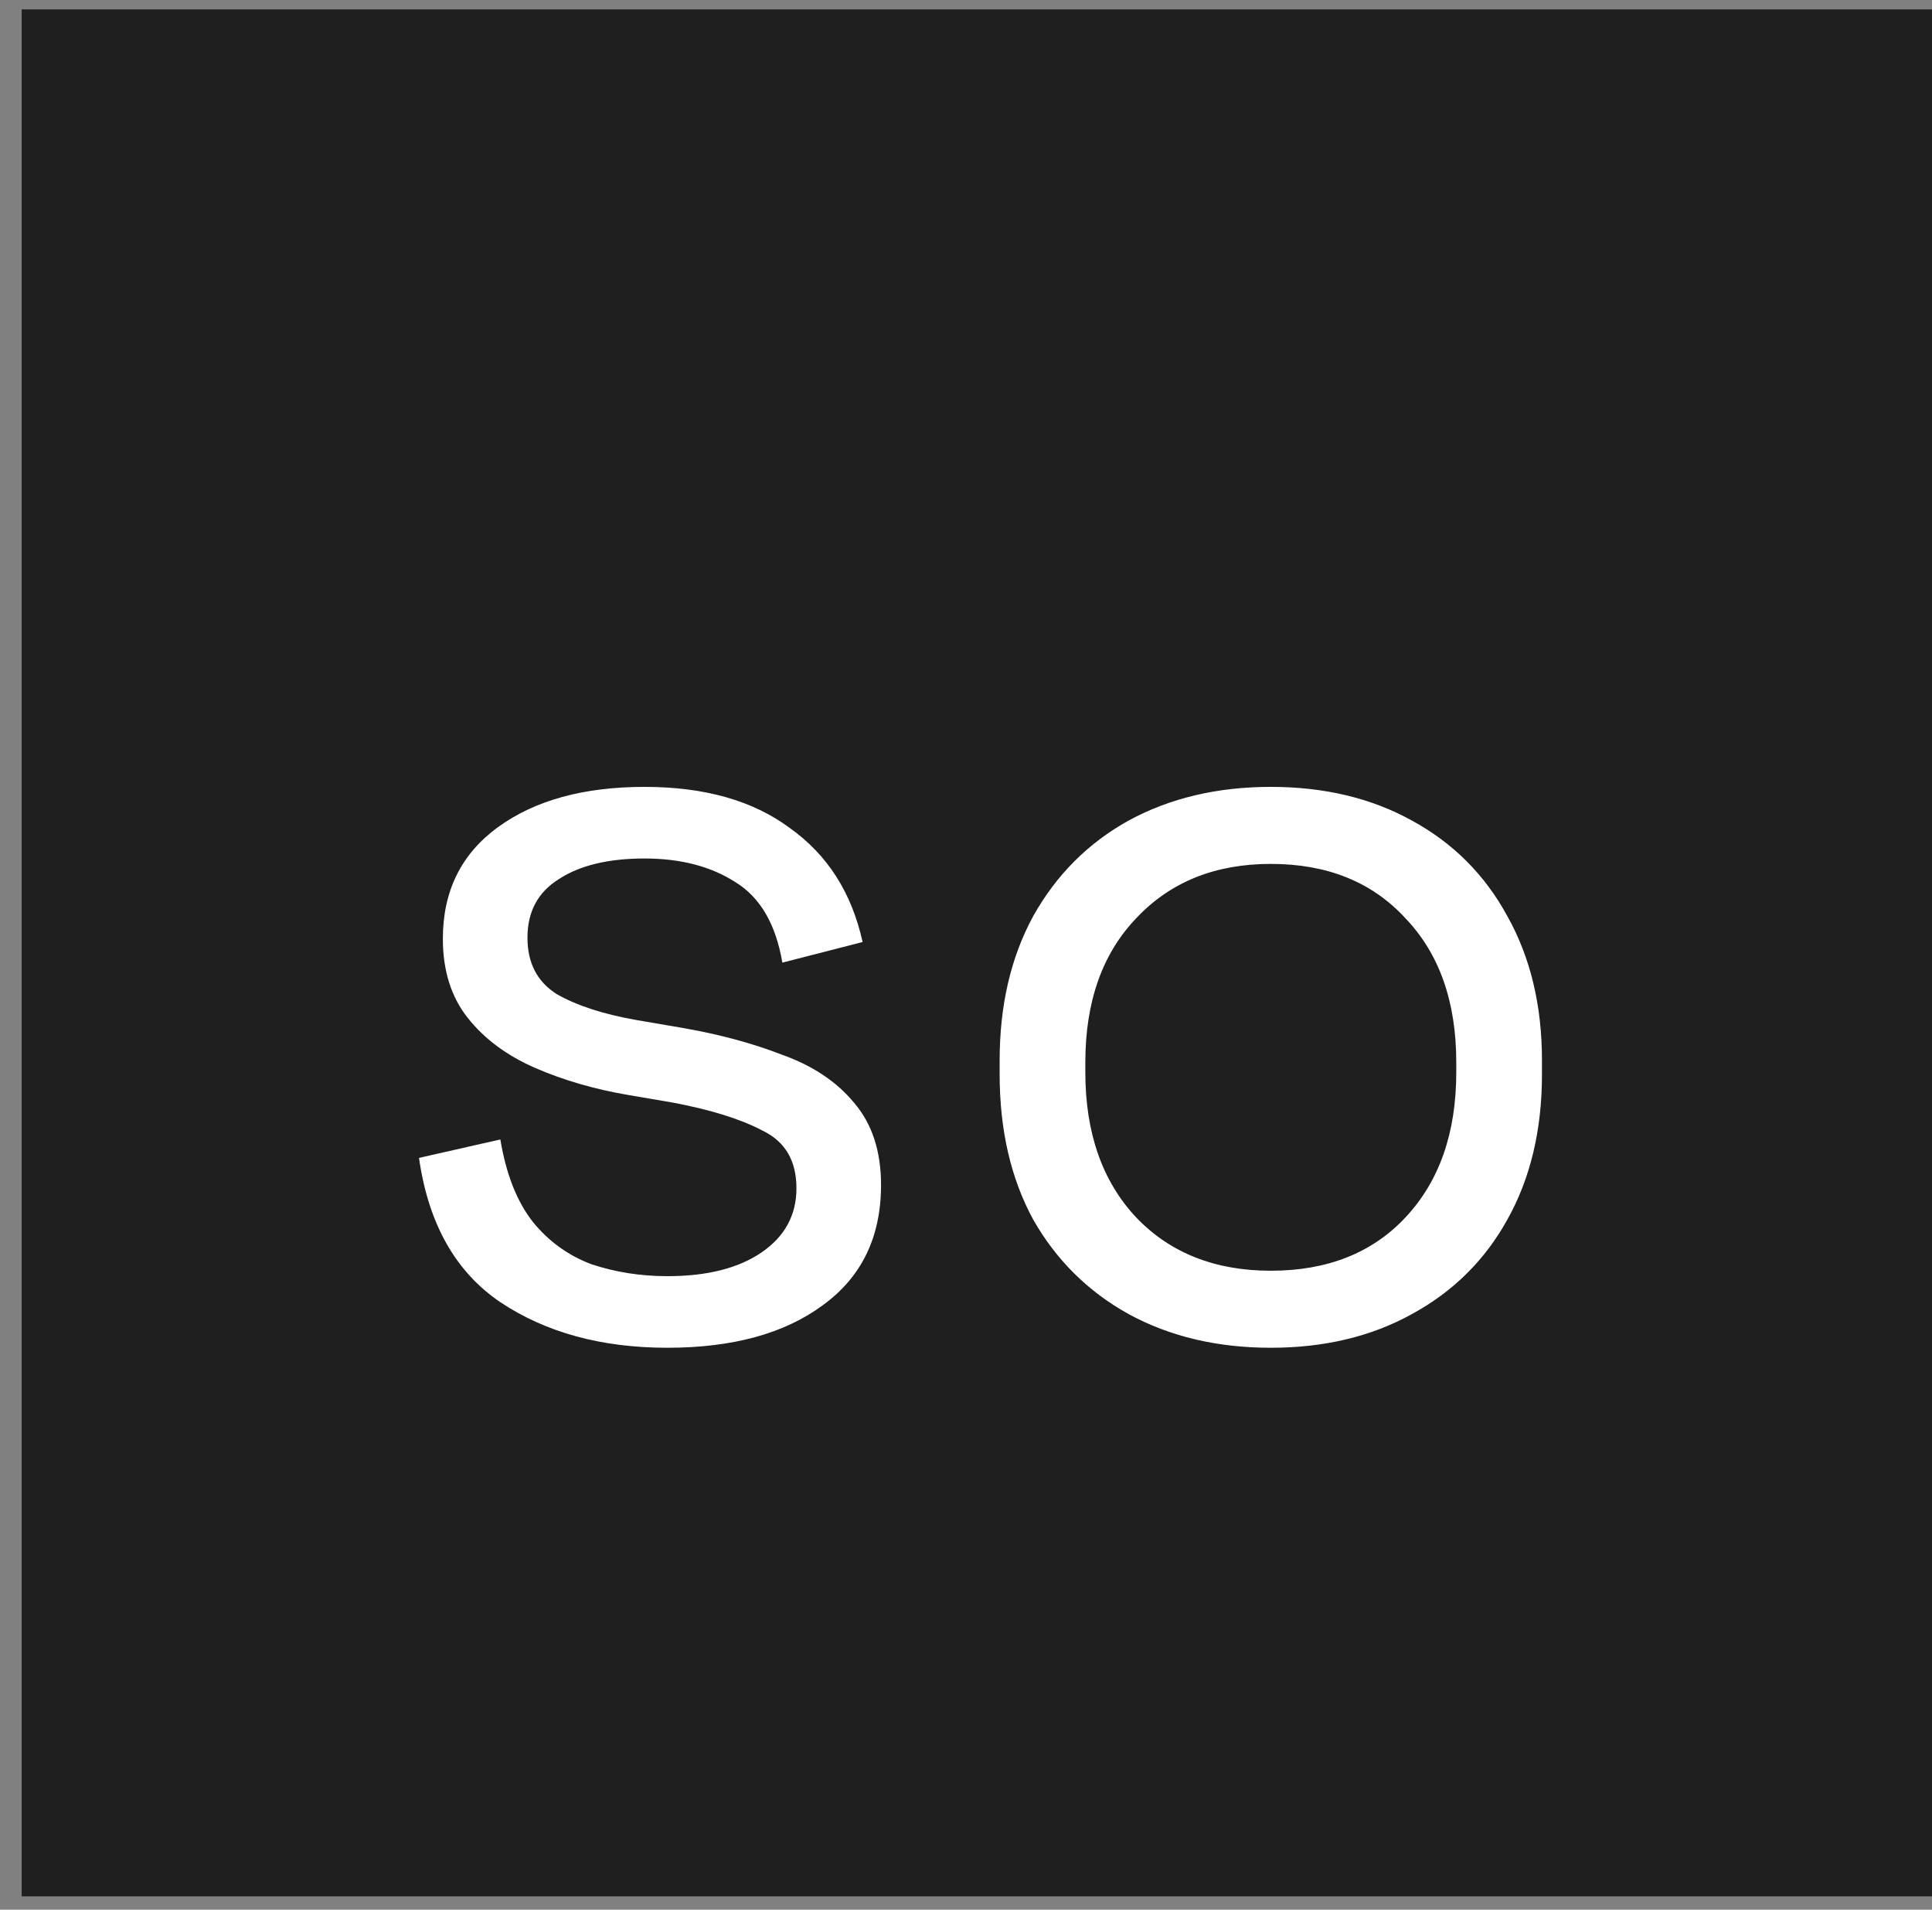
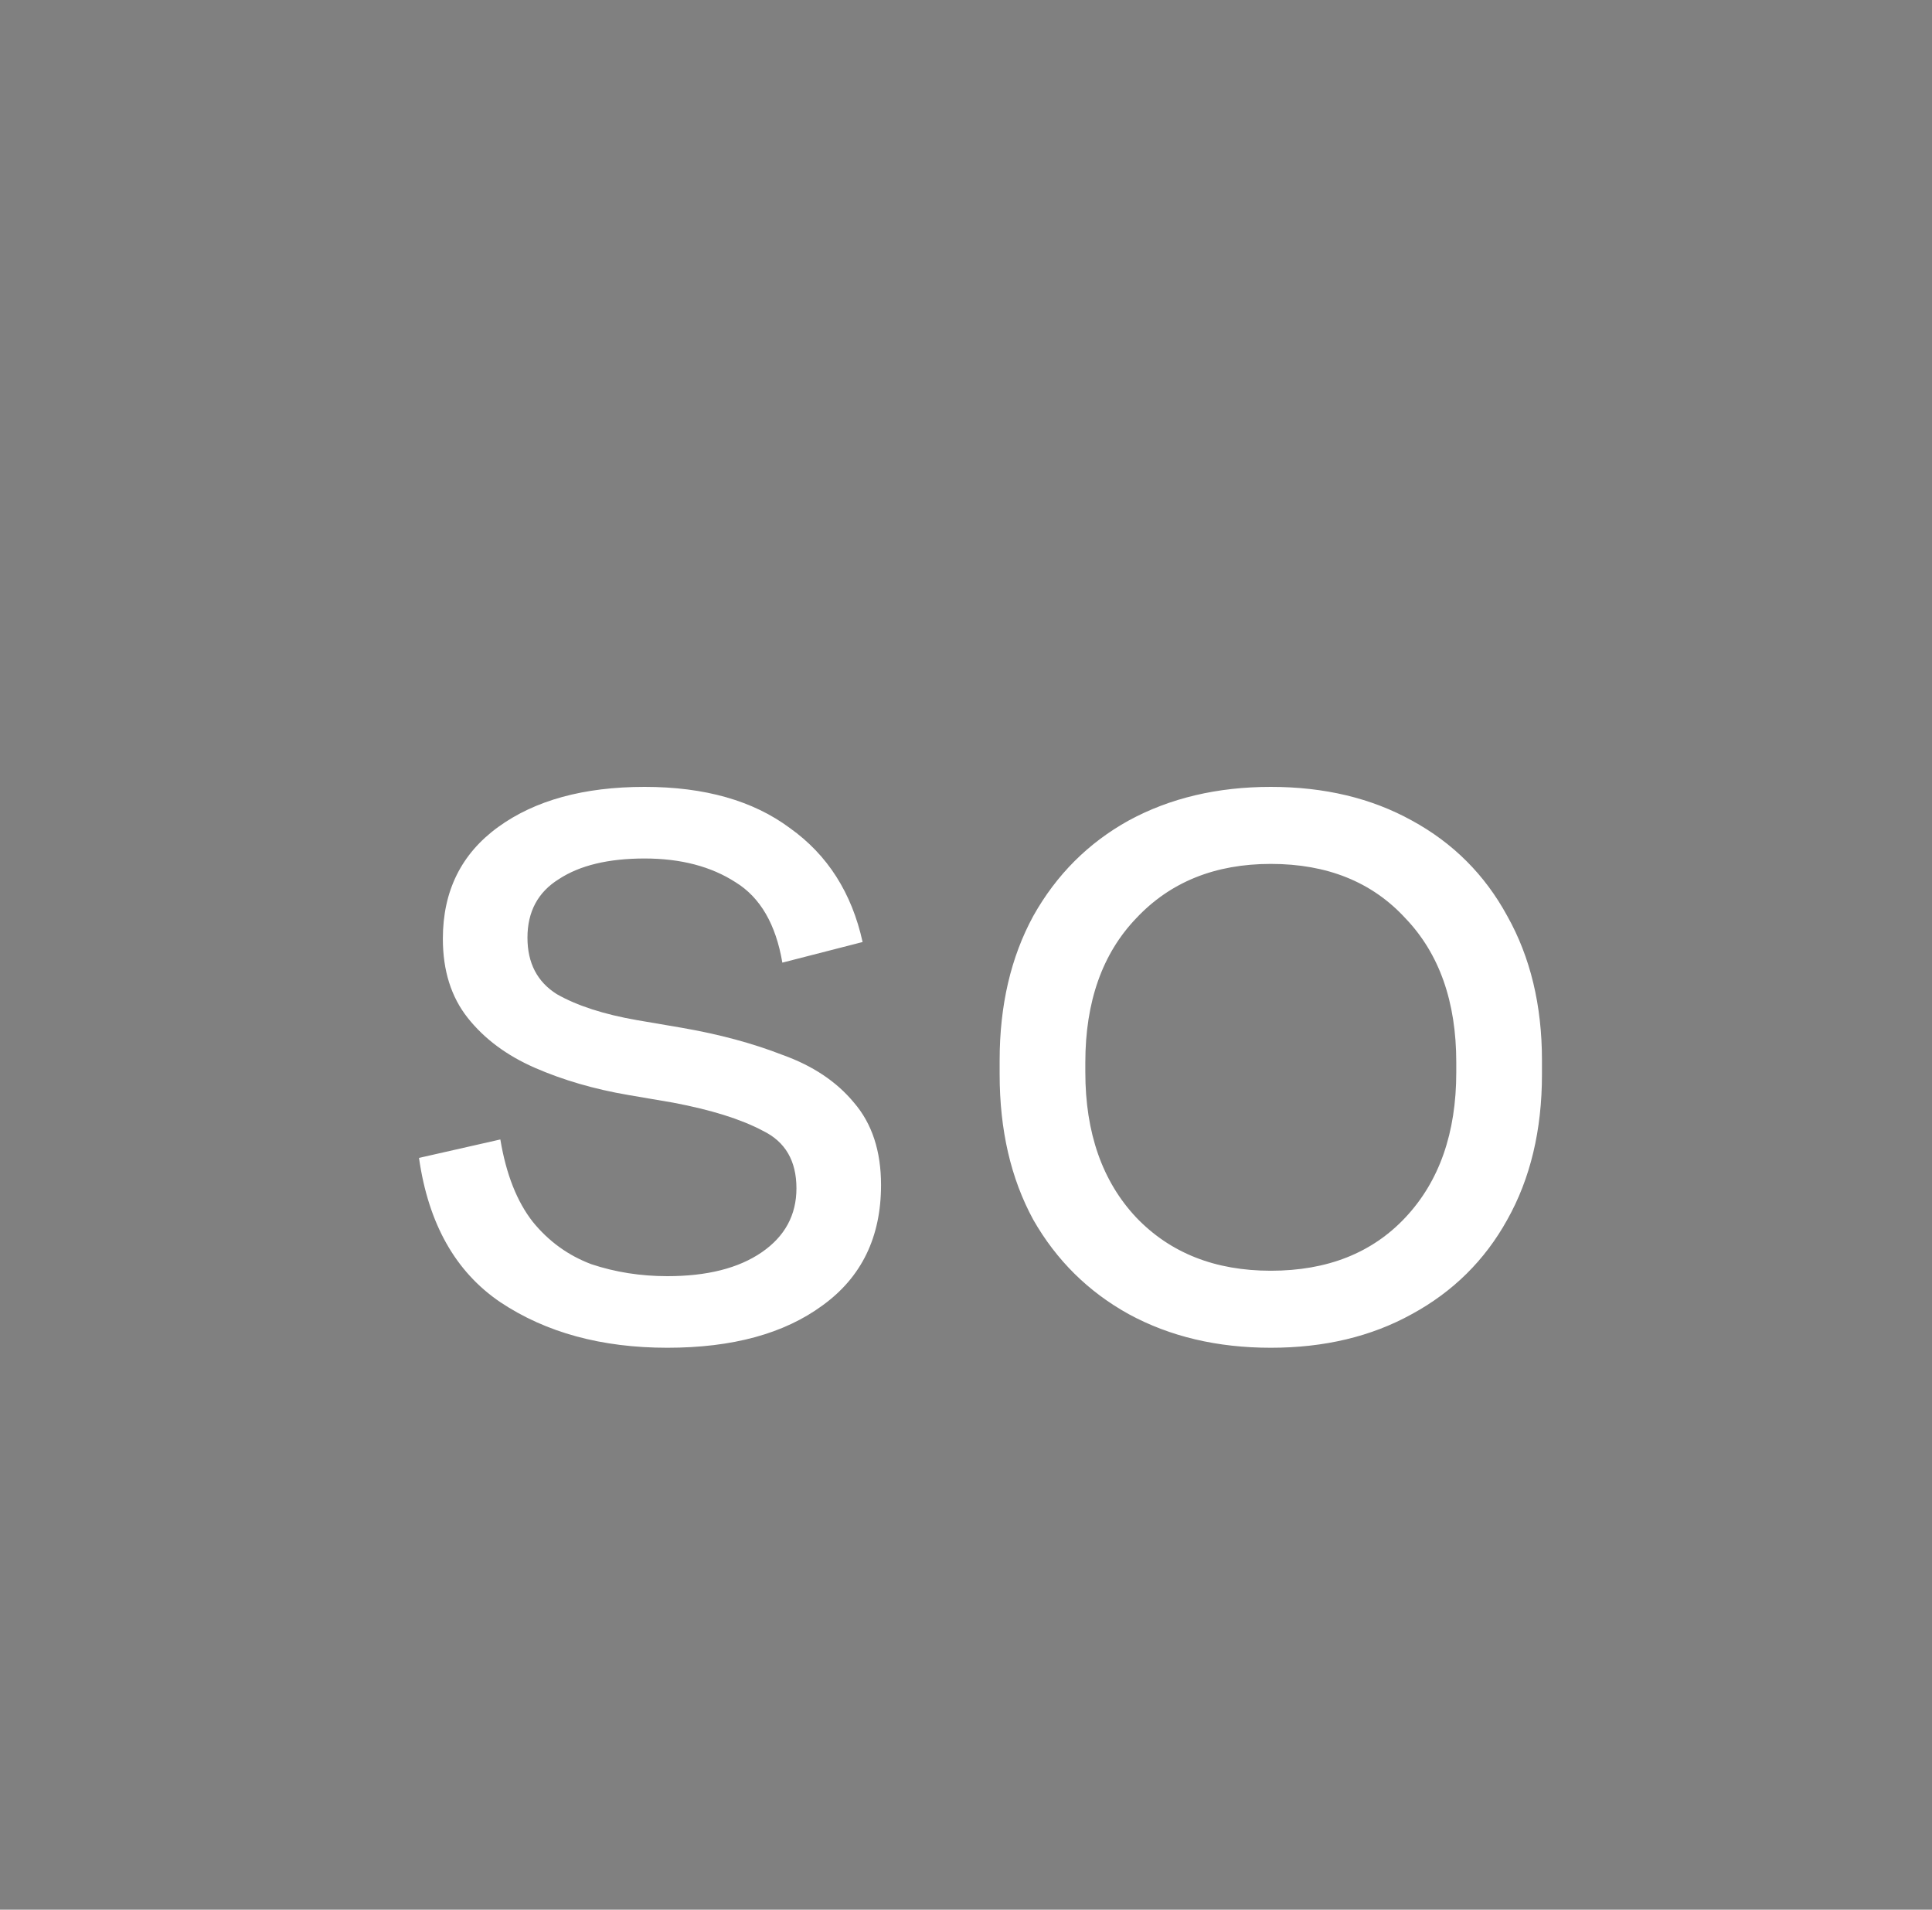
<svg xmlns="http://www.w3.org/2000/svg" width="85" height="84" viewBox="0 0 85 84" fill="none">
  <rect x="0" y="0" width="85" height="84" fill="#808080" stroke="none" />
-   <rect width="86" height="83" transform="translate(0.954 0.414)" fill="#1F1F1F" />
  <path d="M29.362 59.283C26.467 59.283 24.017 58.615 22.013 57.279C20.04 55.943 18.847 53.827 18.434 50.932L22.013 50.121C22.267 51.648 22.744 52.857 23.444 53.748C24.144 54.607 25.003 55.227 26.021 55.609C27.071 55.959 28.184 56.134 29.362 56.134C31.111 56.134 32.495 55.784 33.513 55.084C34.531 54.384 35.04 53.446 35.04 52.269C35.04 51.06 34.547 50.217 33.561 49.739C32.607 49.23 31.286 48.817 29.6 48.499L27.644 48.165C26.148 47.91 24.78 47.512 23.54 46.972C22.299 46.431 21.313 45.699 20.581 44.776C19.849 43.854 19.484 42.693 19.484 41.293C19.484 39.193 20.295 37.555 21.917 36.378C23.54 35.201 25.687 34.612 28.36 34.612C31 34.612 33.132 35.217 34.754 36.425C36.408 37.602 37.474 39.273 37.951 41.436L34.42 42.343C34.134 40.657 33.45 39.48 32.368 38.811C31.286 38.111 29.95 37.762 28.36 37.762C26.769 37.762 25.512 38.064 24.59 38.668C23.667 39.241 23.206 40.1 23.206 41.245C23.206 42.359 23.635 43.186 24.494 43.727C25.385 44.236 26.562 44.617 28.025 44.872L29.982 45.206C31.636 45.492 33.116 45.89 34.42 46.399C35.756 46.876 36.806 47.576 37.569 48.499C38.365 49.421 38.762 50.63 38.762 52.125C38.762 54.416 37.904 56.181 36.186 57.422C34.499 58.663 32.225 59.283 29.362 59.283ZM55.91 59.283C53.556 59.283 51.472 58.79 49.659 57.804C47.877 56.818 46.478 55.434 45.46 53.652C44.473 51.839 43.98 49.708 43.98 47.258V46.638C43.98 44.22 44.473 42.104 45.46 40.291C46.478 38.477 47.877 37.078 49.659 36.091C51.472 35.105 53.556 34.612 55.91 34.612C58.264 34.612 60.332 35.105 62.114 36.091C63.927 37.078 65.327 38.477 66.313 40.291C67.331 42.104 67.84 44.22 67.84 46.638V47.258C67.84 49.708 67.331 51.839 66.313 53.652C65.327 55.434 63.927 56.818 62.114 57.804C60.332 58.79 58.264 59.283 55.91 59.283ZM55.91 55.895C58.392 55.895 60.364 55.116 61.828 53.557C63.323 51.966 64.07 49.835 64.07 47.162V46.733C64.07 44.061 63.323 41.945 61.828 40.386C60.364 38.795 58.392 38 55.91 38C53.461 38 51.488 38.795 49.993 40.386C48.498 41.945 47.75 44.061 47.75 46.733V47.162C47.75 49.835 48.498 51.966 49.993 53.557C51.488 55.116 53.461 55.895 55.91 55.895Z" fill="white" />
</svg>